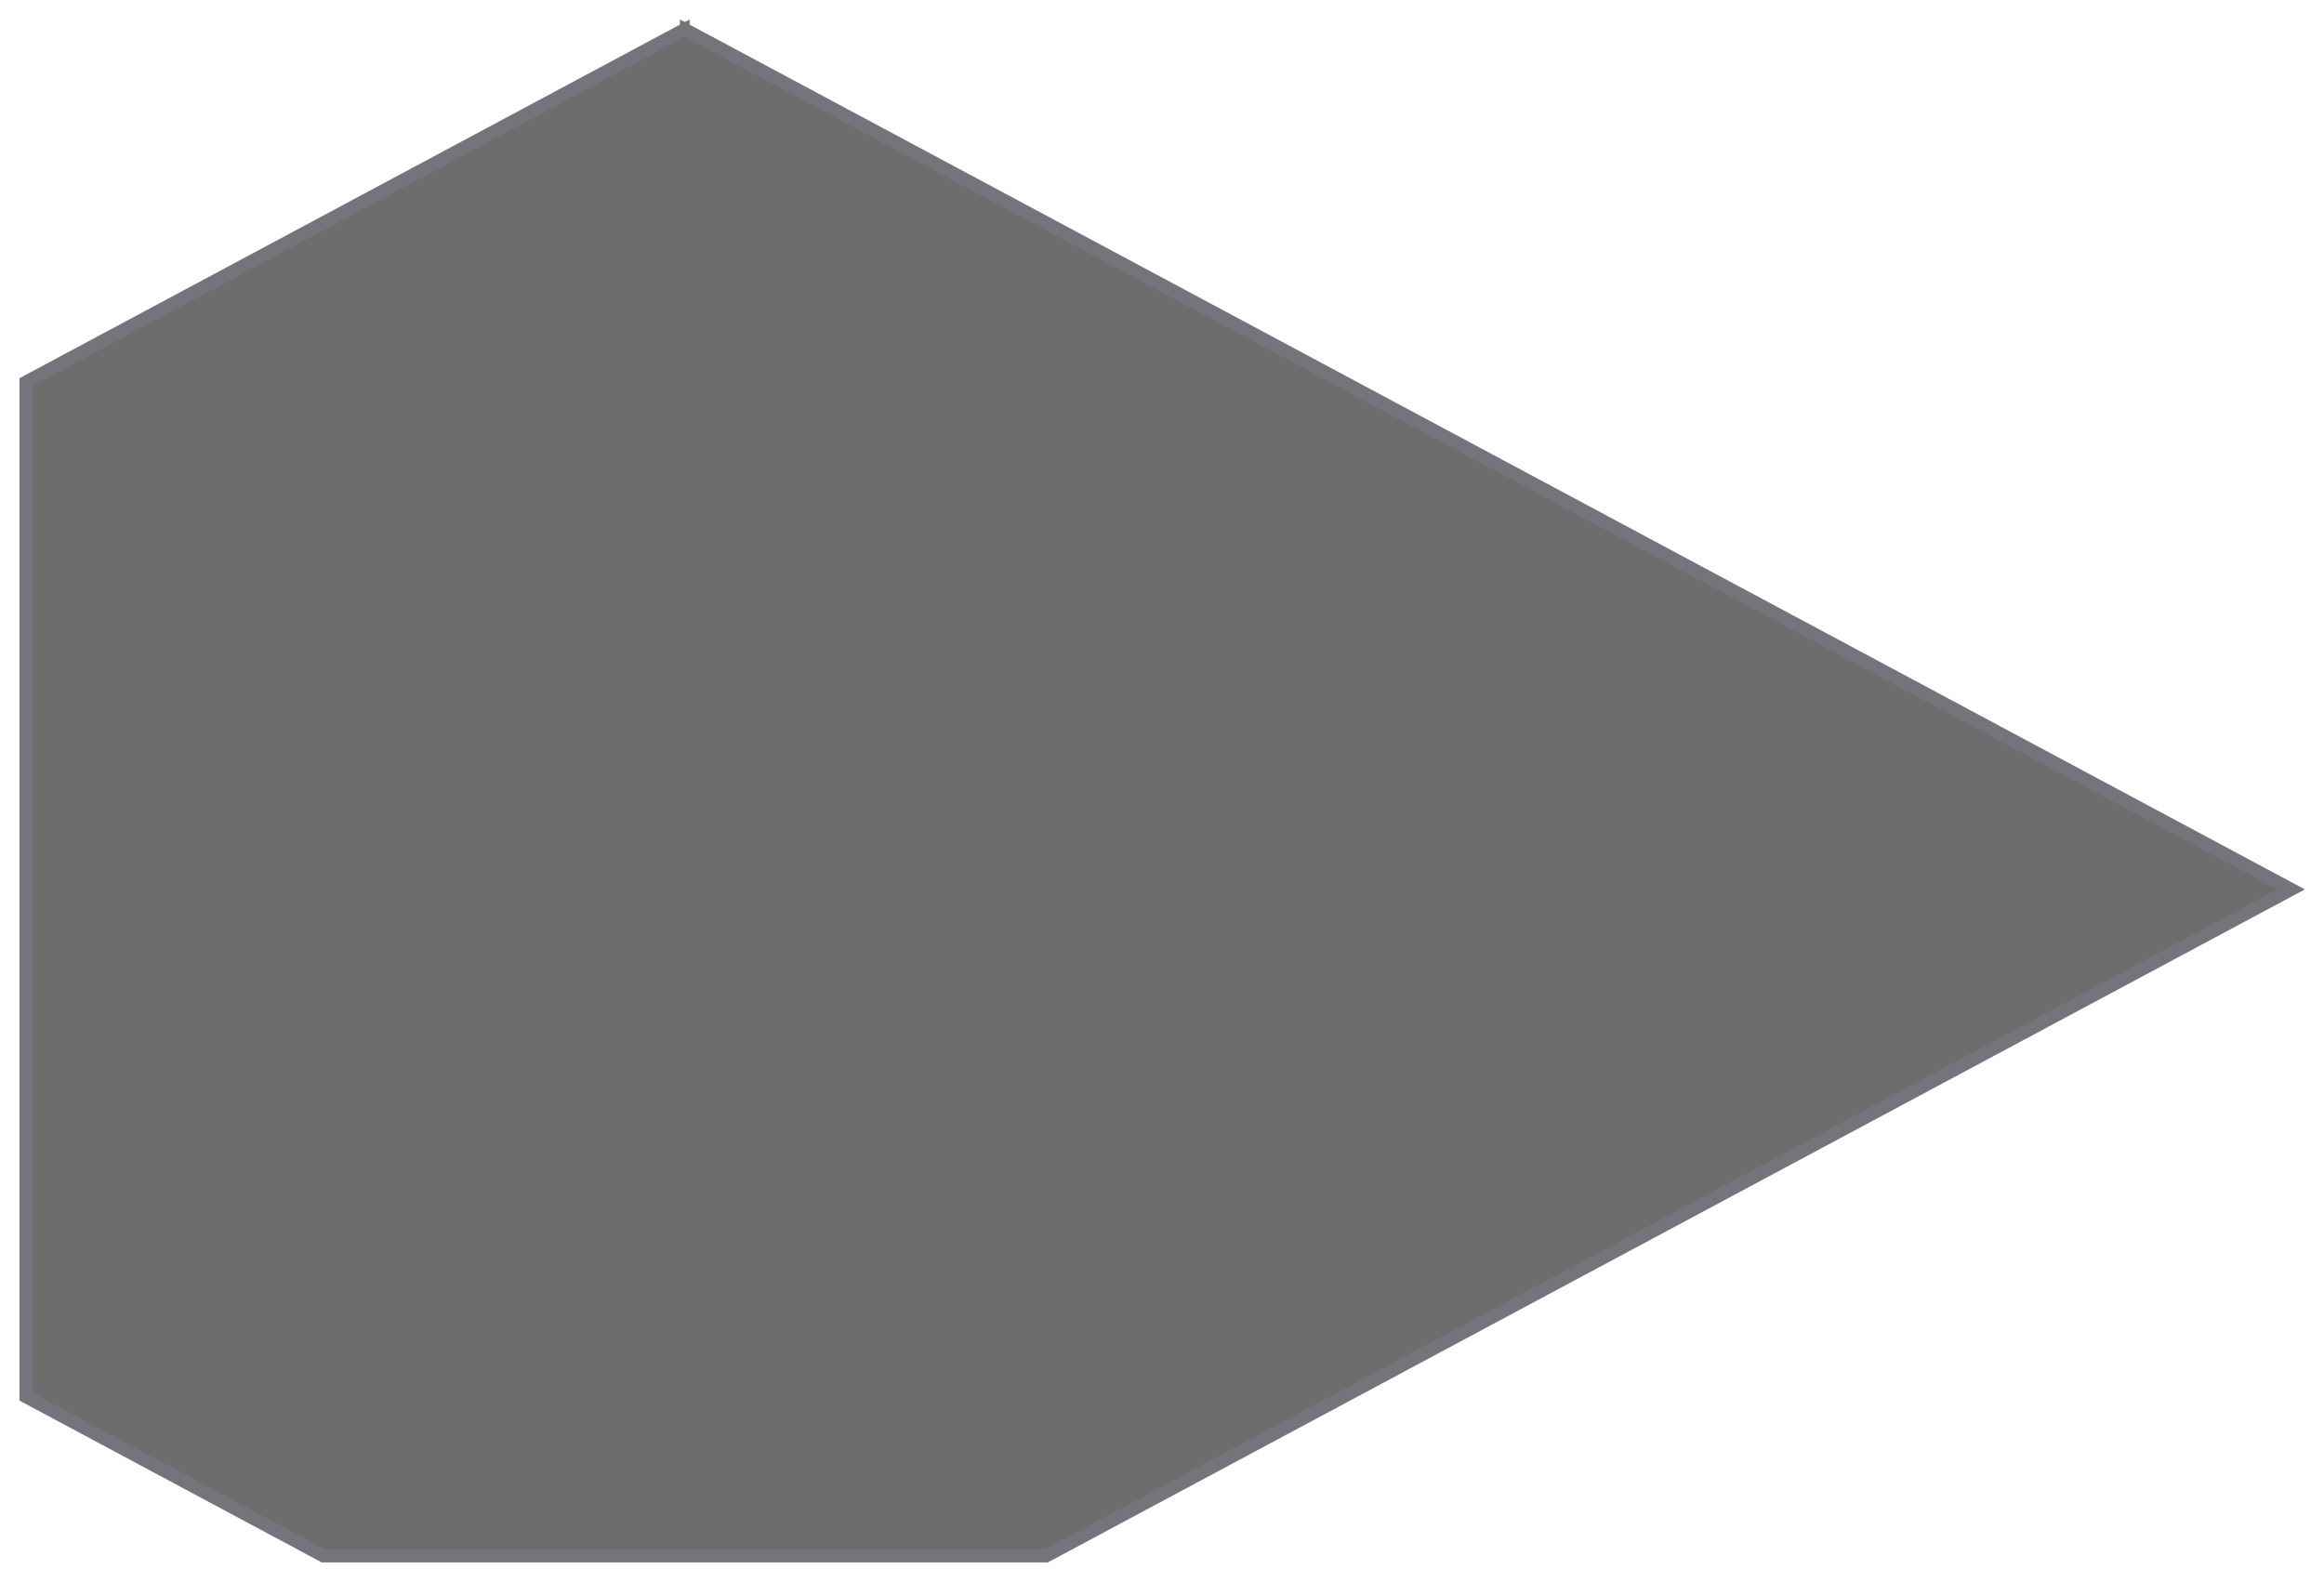
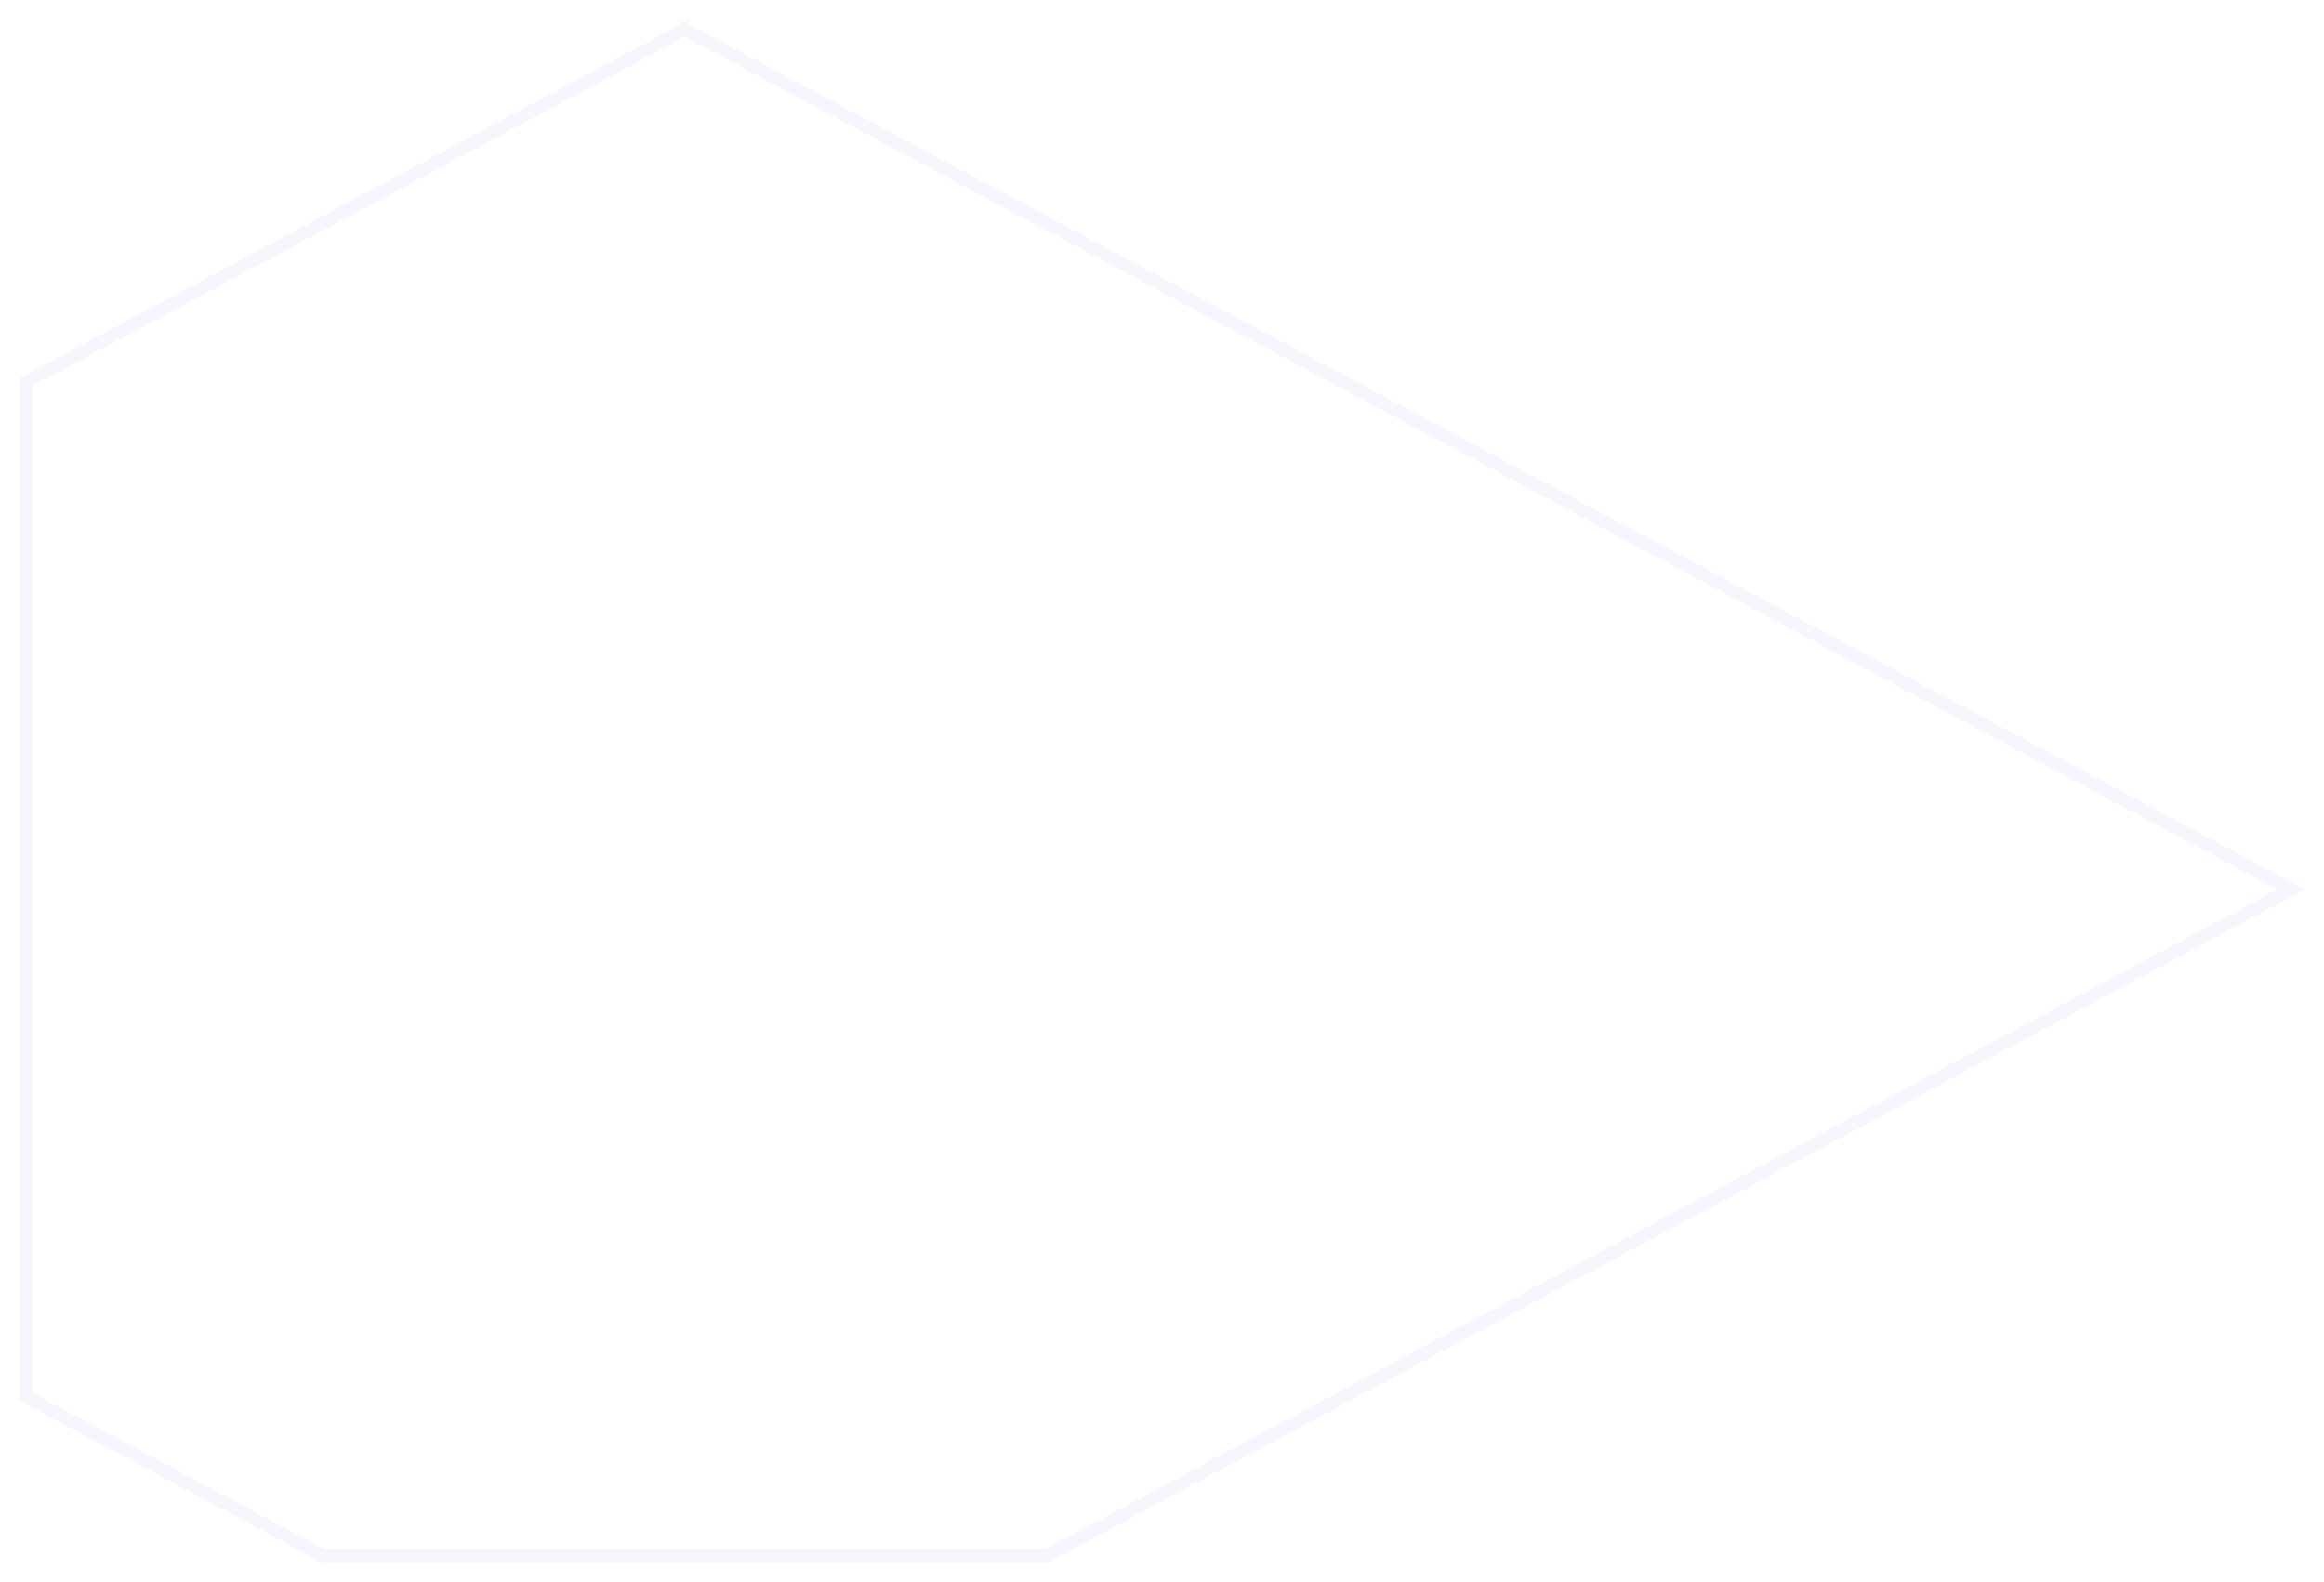
<svg xmlns="http://www.w3.org/2000/svg" width="1074" height="731.143" viewBox="0 0 1074 731.143">
  <defs>
    <filter id="a" x="0" y="0" width="1074" height="731.143" filterUnits="userSpaceOnUse">
      <feOffset dy="3" input="SourceAlpha" />
      <feGaussianBlur stdDeviation="3" result="b" />
      <feFlood flood-opacity="0.161" />
      <feComposite operator="in" in2="b" />
      <feComposite in="SourceGraphic" />
    </filter>
  </defs>
  <g transform="matrix(1, 0, 0, 1, 0, 0)" filter="url(#a)">
    <g transform="translate(1020.75 -0.86)" opacity="0.571">
-       <path d="M-872.028,720l-139.722-74.812V172.667L-706.515,9.235V6.857l2.221,1.189,2.221-1.189V9.235L44.25,408.842v.169L-536.561,720Z" stroke="none" />
      <path d="M -538.066 714 L 31.697 408.927 L -704.294 14.851 L -1005.749 176.261 L -1005.749 641.595 L -870.523 714 L -538.066 714 M -536.561 720 L -872.028 720 L -1011.749 645.188 L -1011.749 172.667 L -706.515 9.235 L -706.515 6.857 L -704.294 8.046 L -702.073 6.857 L -702.073 9.235 L 44.25 408.842 L 44.25 409.011 L -536.561 720 Z" stroke="none" fill="rgba(172,98,254,0.11)" />
    </g>
  </g>
</svg>